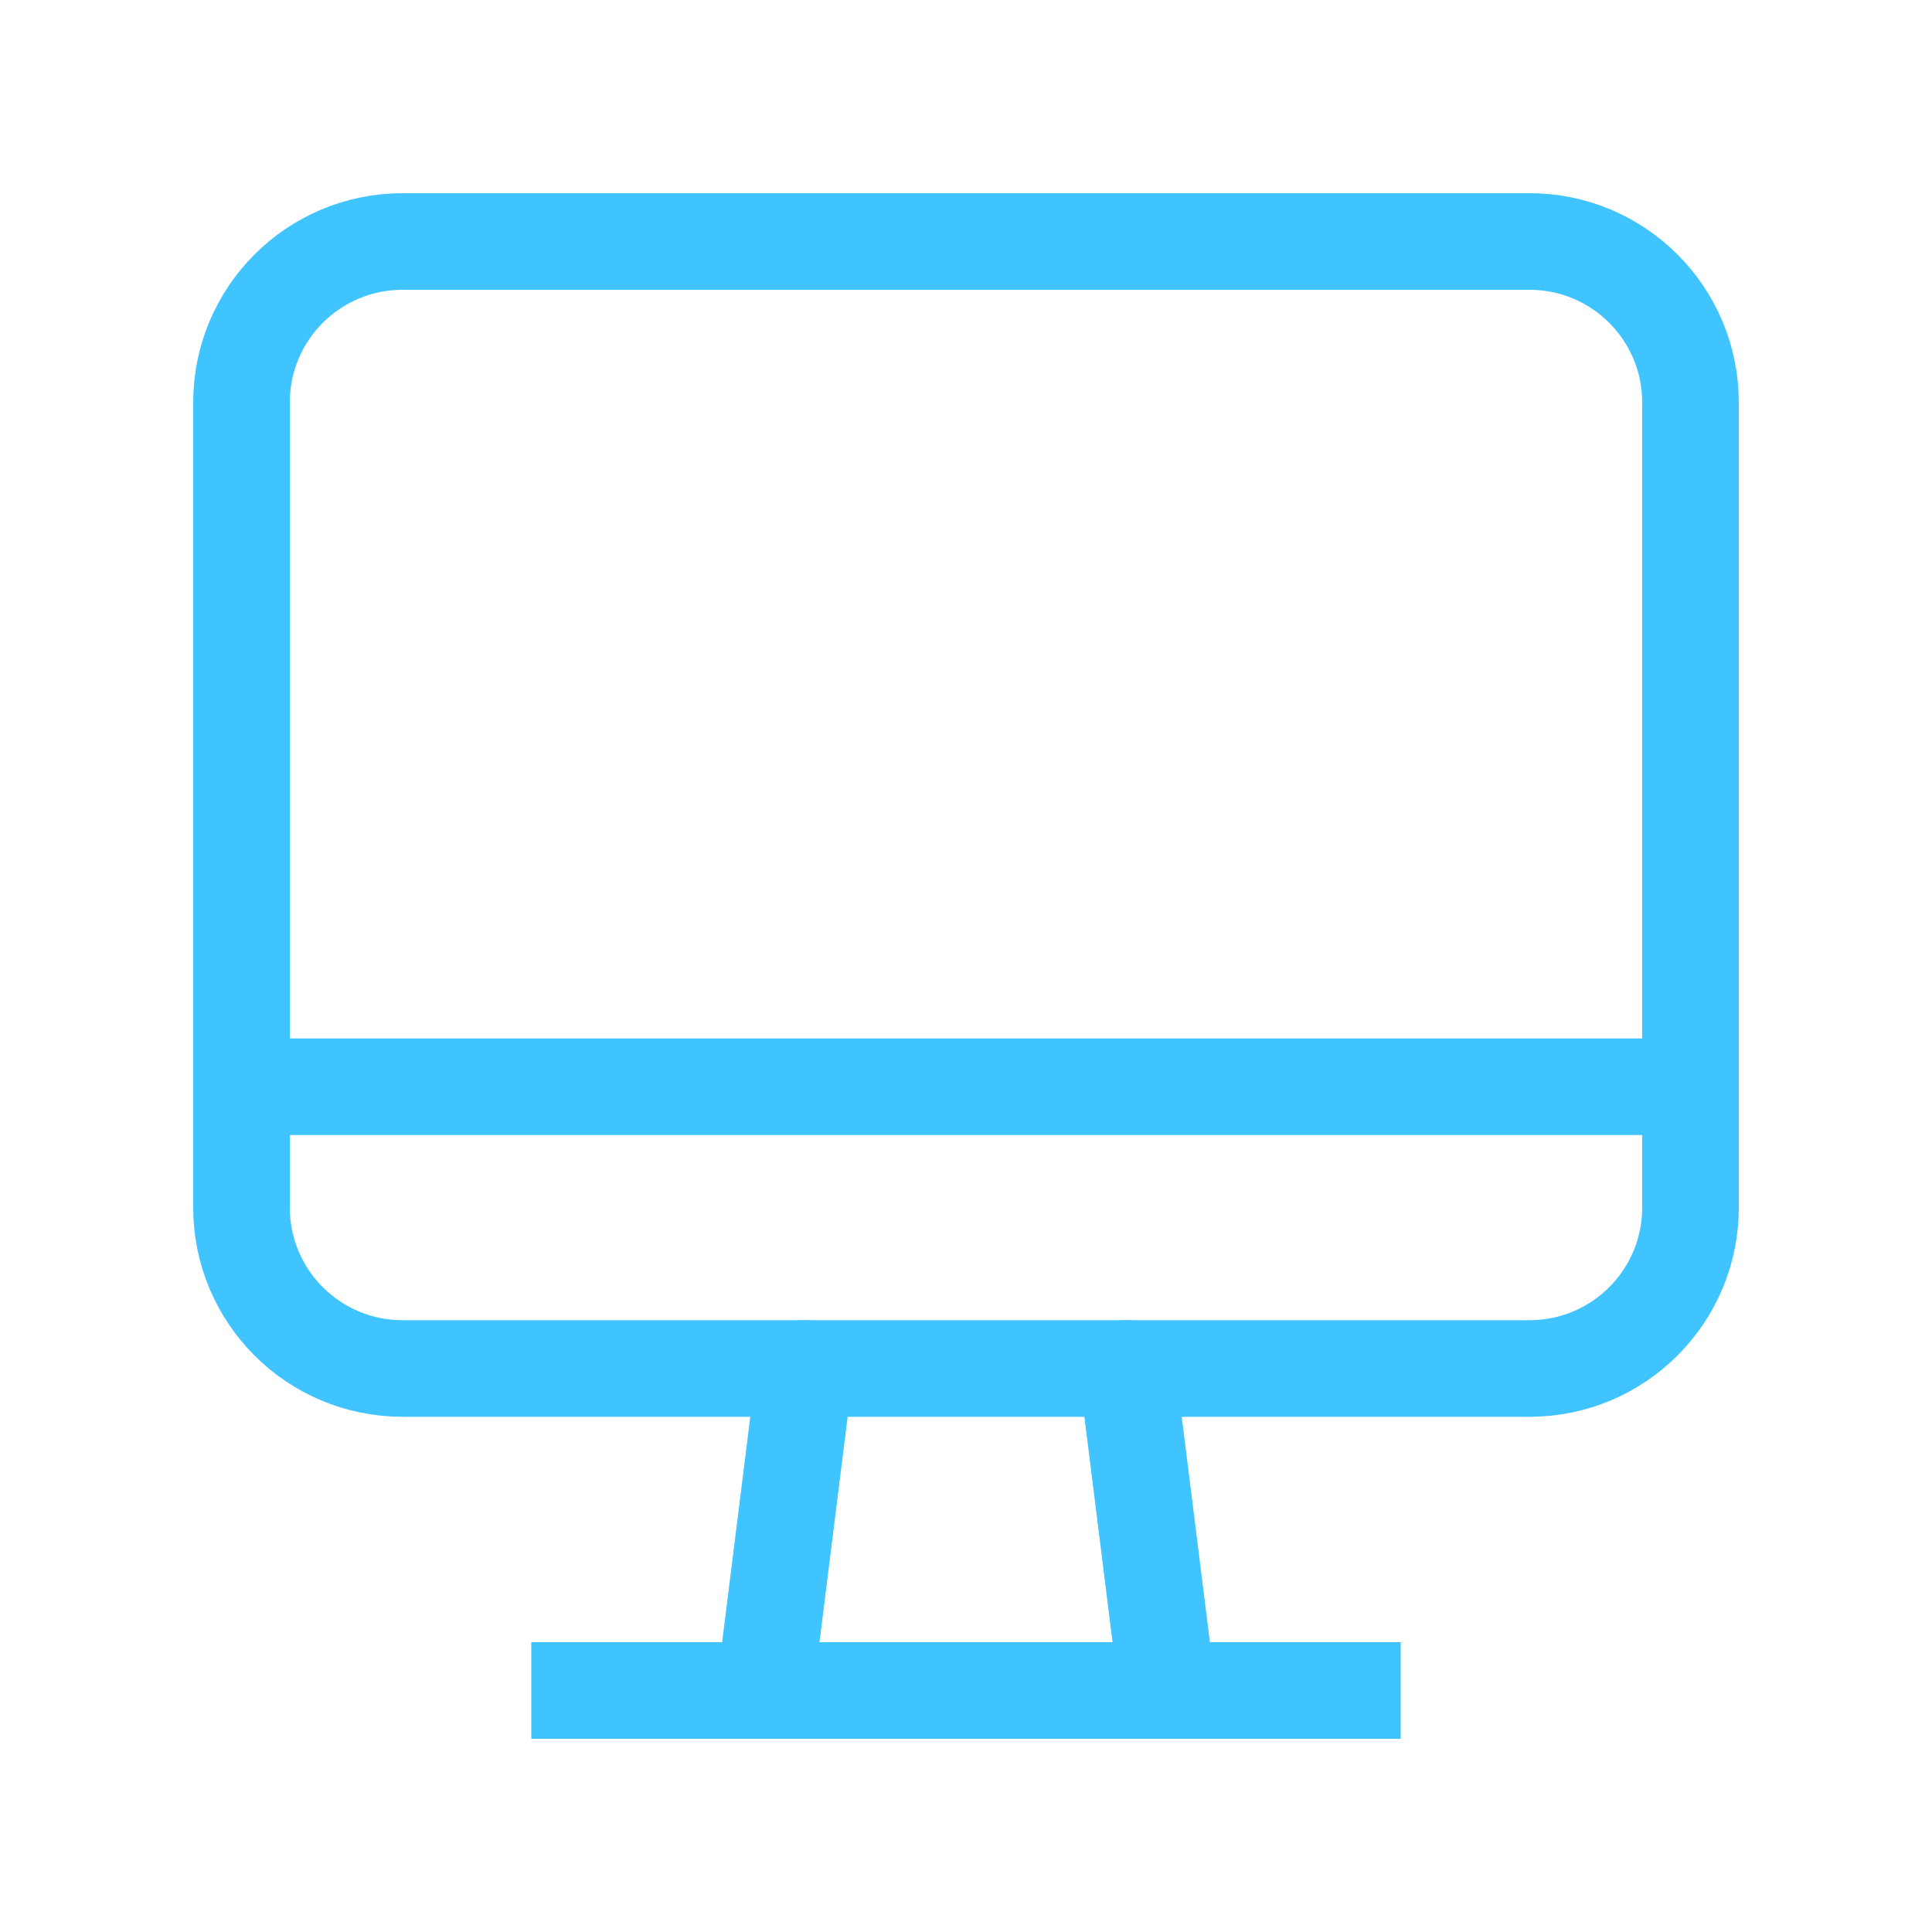
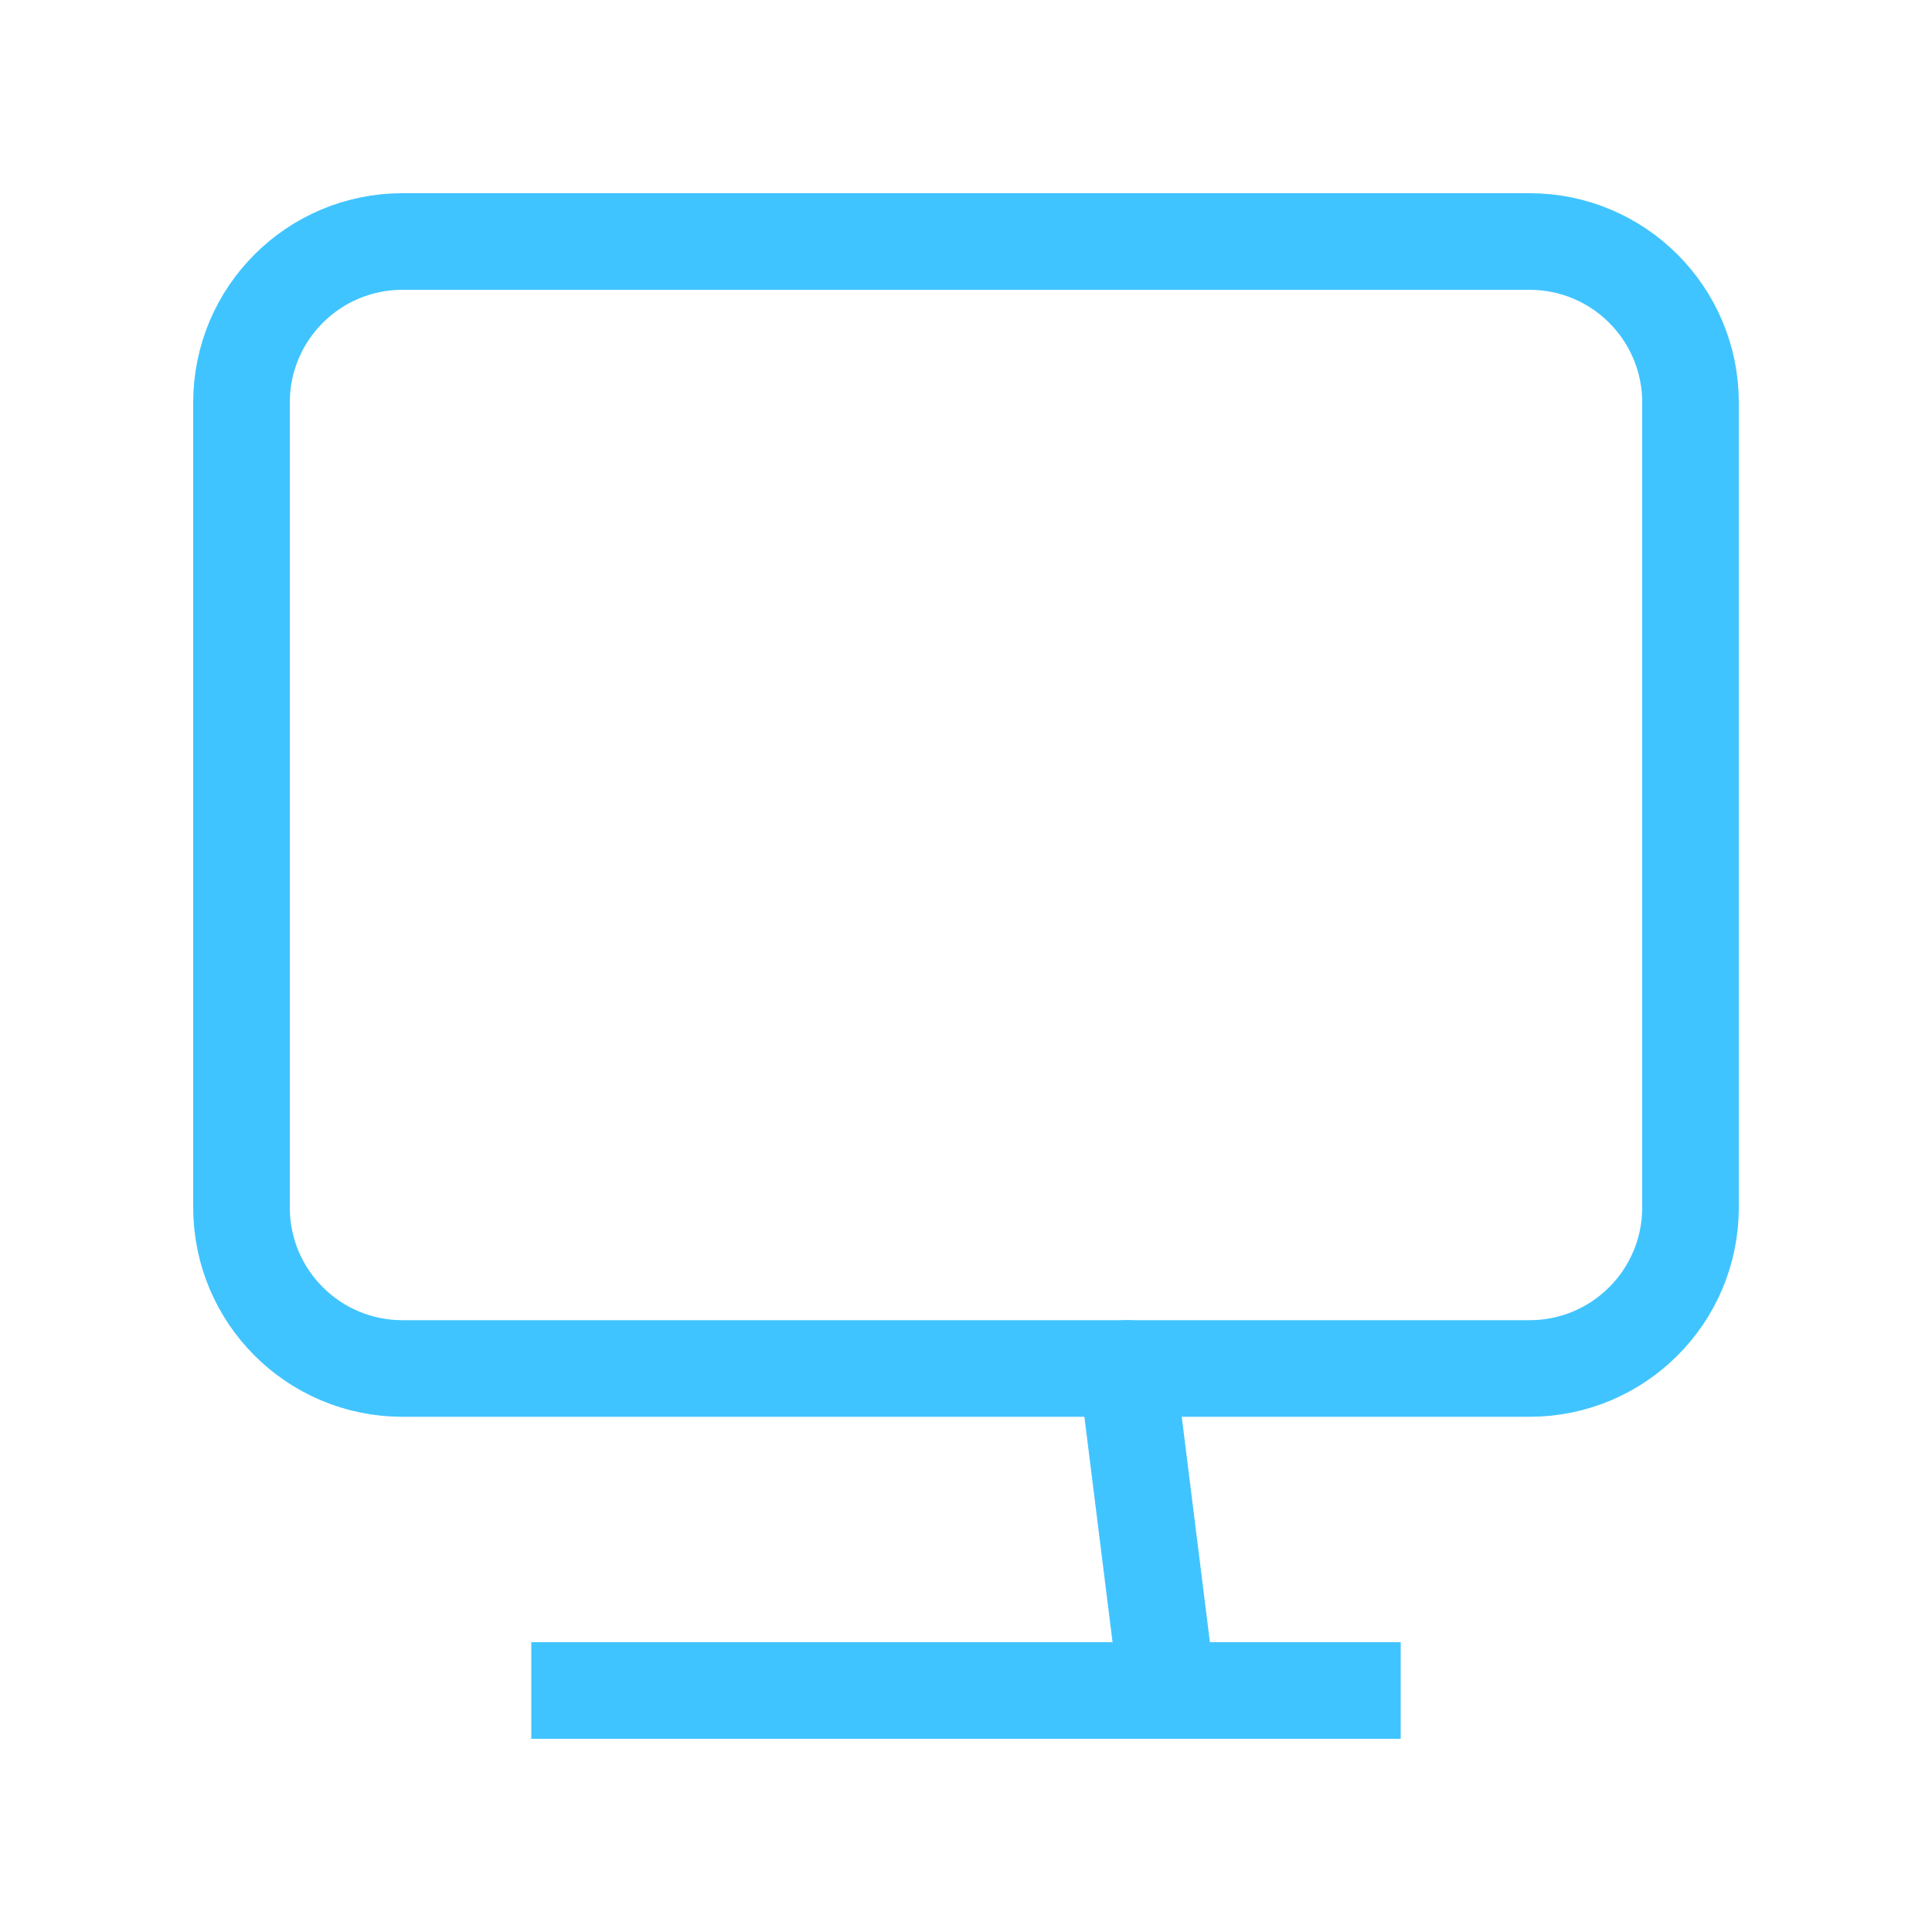
<svg xmlns="http://www.w3.org/2000/svg" width="40" height="40" viewBox="0 0 40 40" fill="none">
-   <path fill-rule="evenodd" clip-rule="evenodd" d="M31.667 28.333H8.333C6.492 28.333 5 26.842 5 25V8.333C5 6.492 6.492 5 8.333 5H31.667C33.508 5 35 6.492 35 8.333V25C35 26.842 33.508 28.333 31.667 28.333Z" stroke="#40C4FF" stroke-width="2" stroke-linecap="round" stroke-linejoin="round" />
+   <path fill-rule="evenodd" clip-rule="evenodd" d="M31.667 28.333H8.333C6.492 28.333 5 26.842 5 25V8.333C5 6.492 6.492 5 8.333 5H31.667C33.508 5 35 6.492 35 8.333V25C35 26.842 33.508 28.333 31.667 28.333" stroke="#40C4FF" stroke-width="2" stroke-linecap="round" stroke-linejoin="round" />
  <path d="M23.334 28.333L24.167 35" stroke="#40C4FF" stroke-width="2" stroke-linecap="round" stroke-linejoin="round" />
-   <path d="M16.667 28.333L15.834 35" stroke="#40C4FF" stroke-width="2" stroke-linecap="round" stroke-linejoin="round" />
  <path d="M12 35H28" stroke="#40C4FF" stroke-width="2" stroke-linecap="square" stroke-linejoin="round" />
-   <path d="M35 22.5H5" stroke="#40C4FF" stroke-width="2" stroke-linecap="round" stroke-linejoin="round" />
</svg>